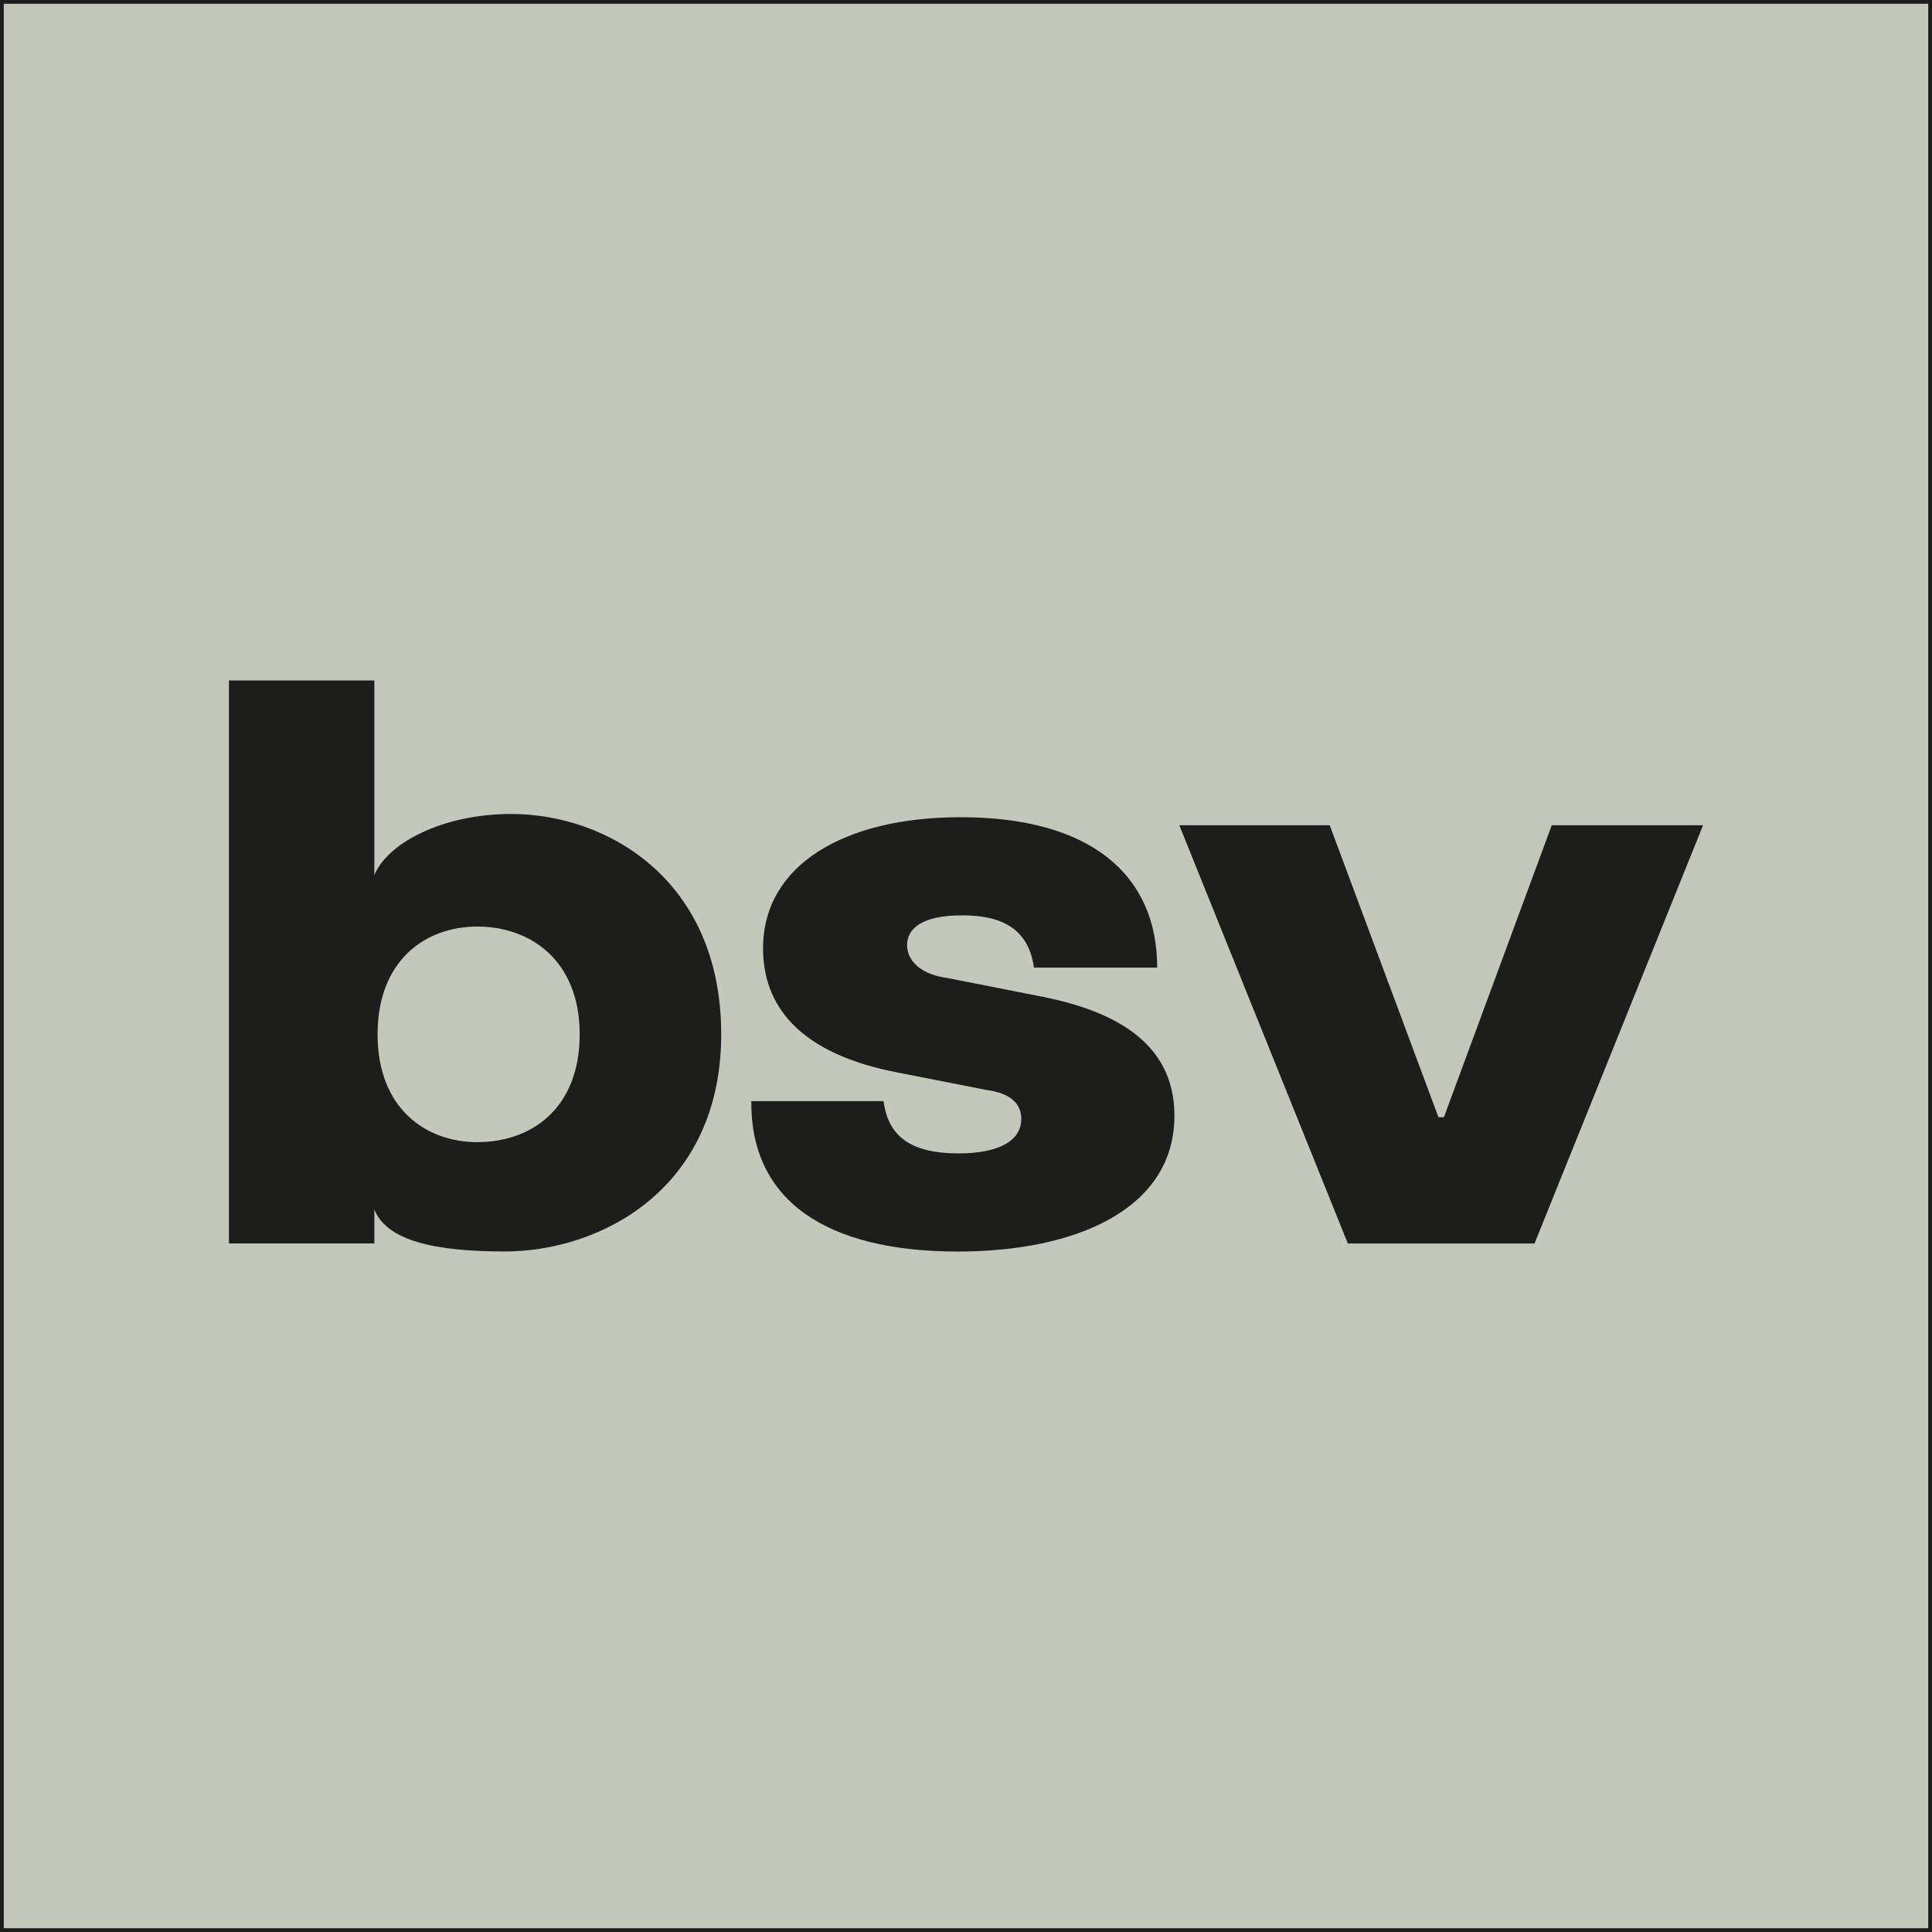
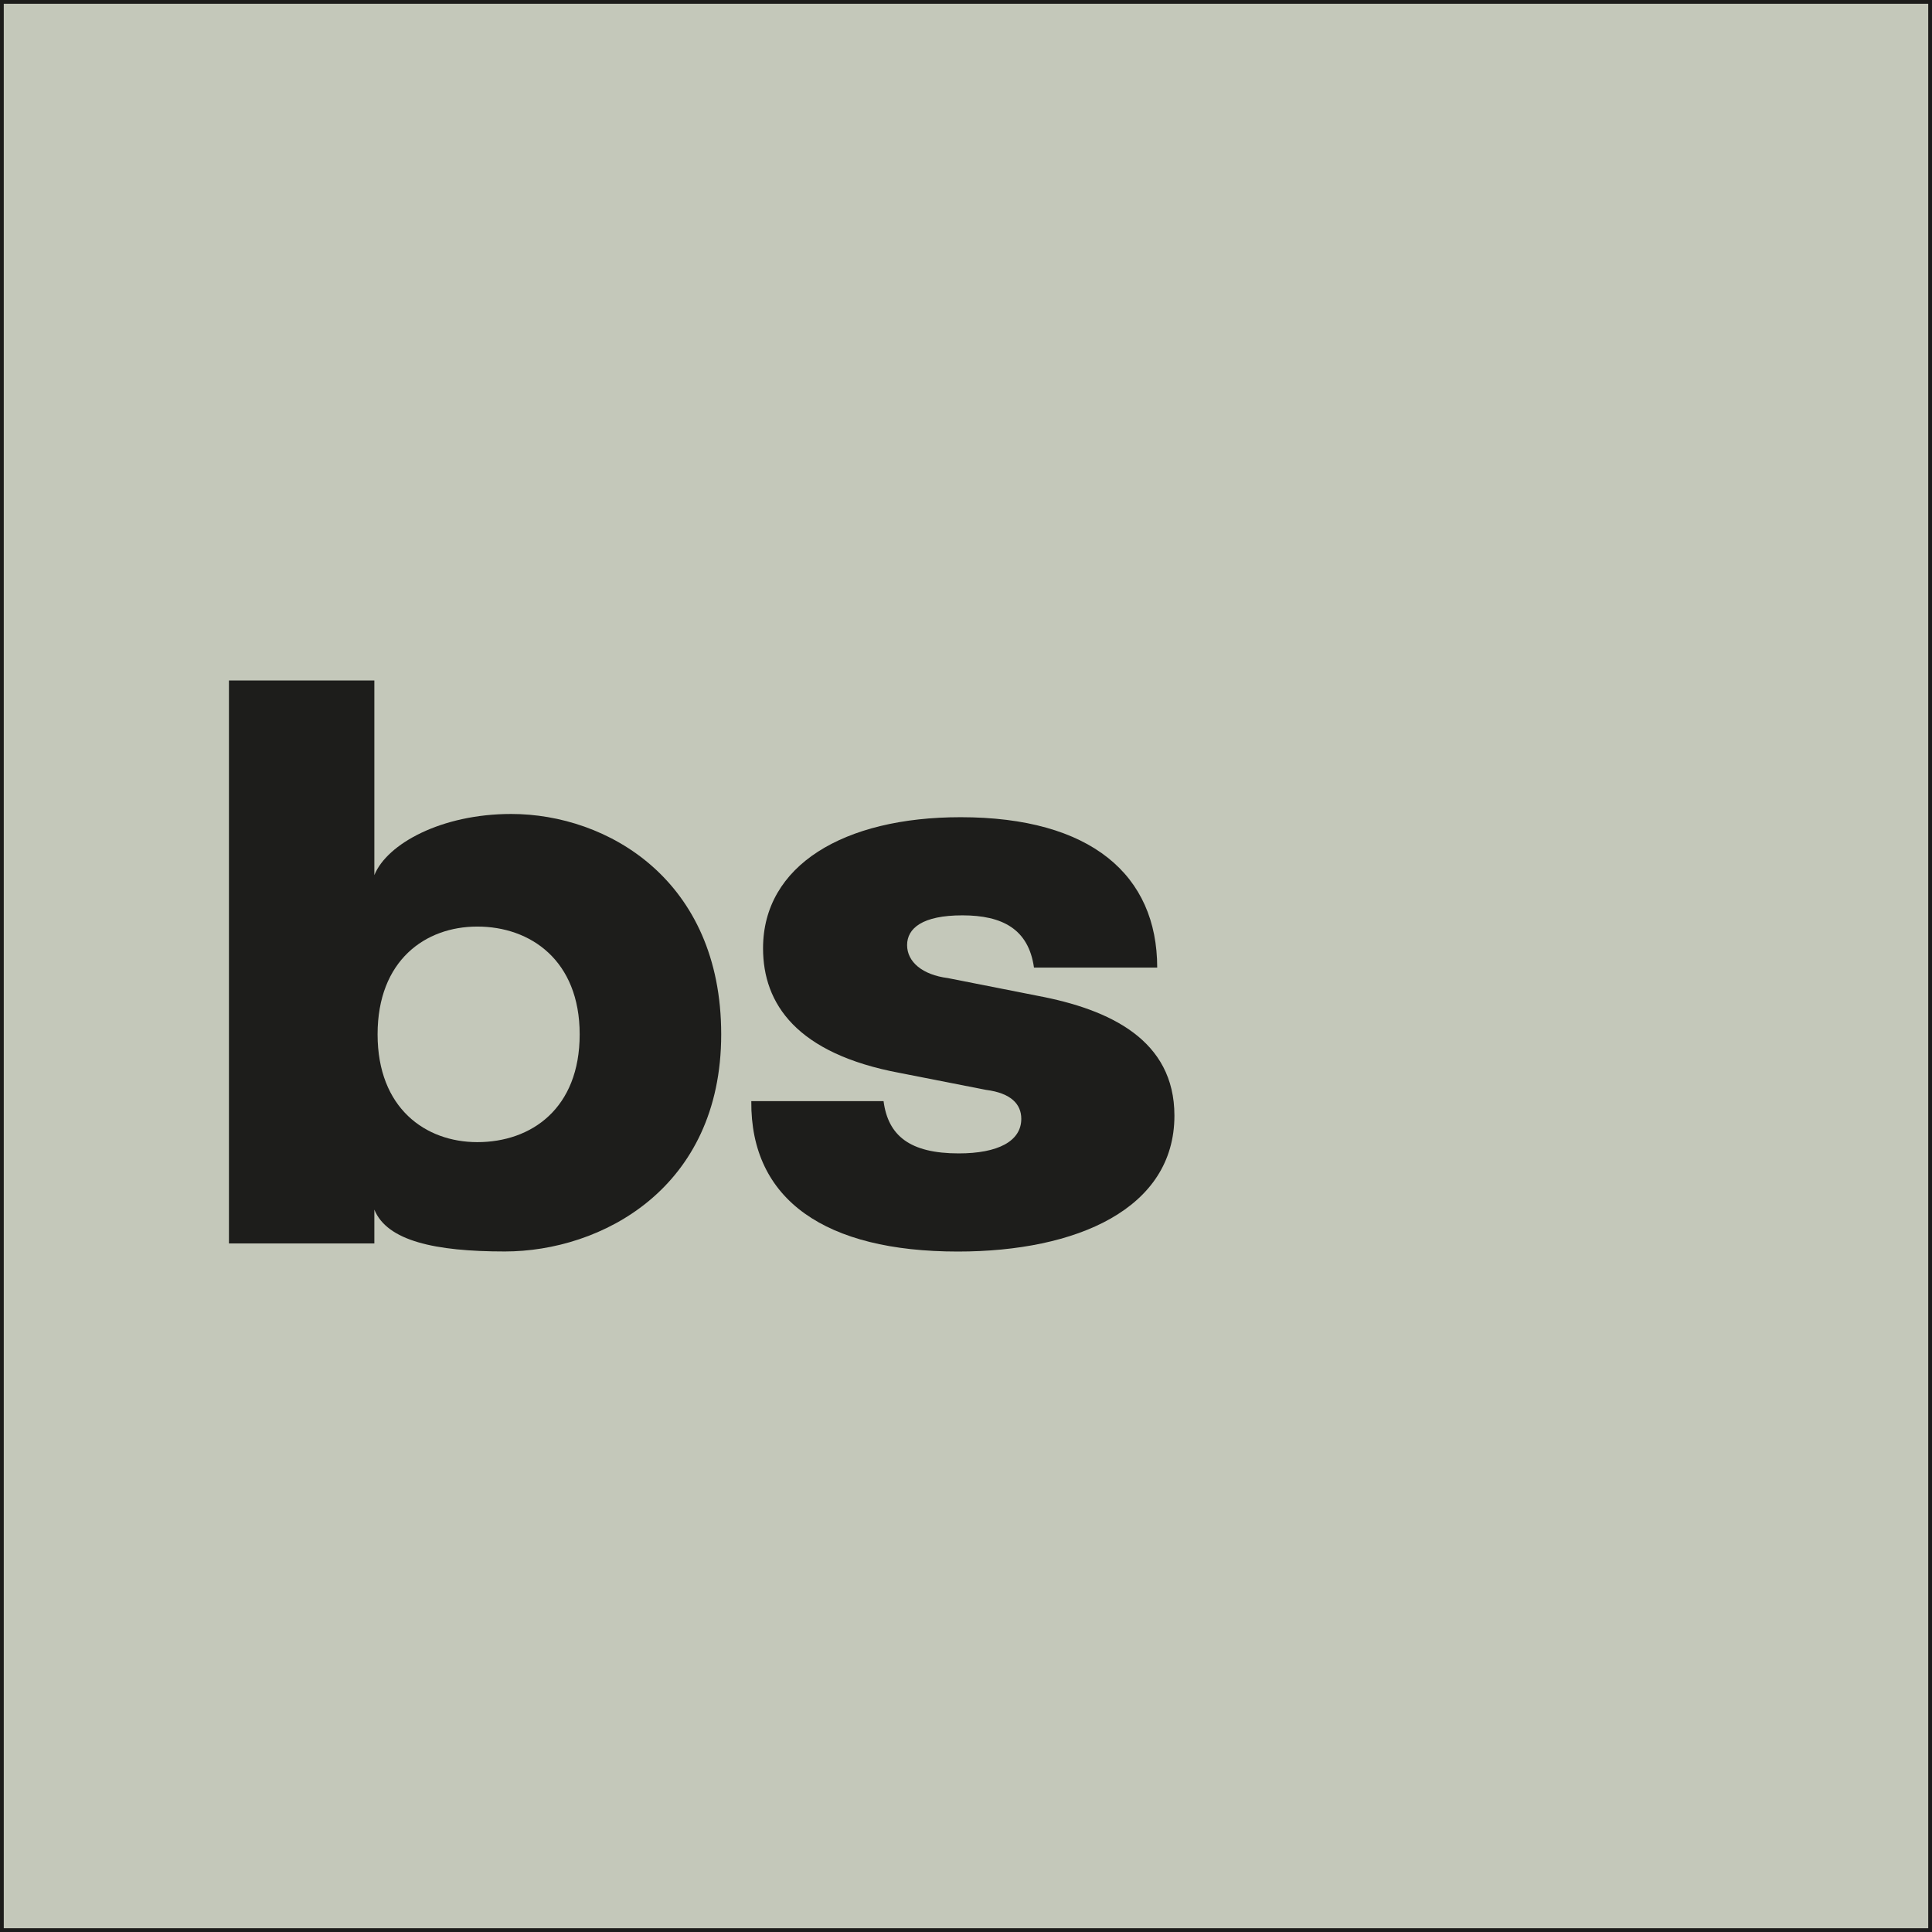
<svg xmlns="http://www.w3.org/2000/svg" id="Lager_1" data-name="Lager 1" viewBox="0 0 513 513">
  <defs>
    <style>
      .cls-1 {
        fill: #c4c8ba;
        stroke: #1d1d1b;
        stroke-miterlimit: 10;
      }

      .cls-2 {
        fill: #1d1d1b;
        stroke-width: 0px;
      }
    </style>
  </defs>
  <rect class="cls-1" x=".5" y=".5" width="512" height="512" />
  <g>
    <path class="cls-2" d="M126.73,303.27c14.4,0,27.19-8.97,27.19-28.62s-13.08-28.63-27.19-28.62c-13.79,0-26.47,8.97-26.47,28.62s12.75,28.61,26.47,28.62h0ZM99.4,321.17v9h-38.61v-149.49h38.61v51.69c3.37-8.33,17.82-16.24,36.34-16.24,25.5,0,55.76,17.51,55.76,58.51s-31.95,57.66-57.46,57.66c-18.53,0-31.28-2.81-34.65-11.14h0Z" />
    <path class="cls-2" d="M199.48,292.38h35.13c1.2,9.18,6.98,13.88,19.97,13.88,10.34,0,16.6-3.2,16.6-9.18,0-3.84-2.65-6.83-9.38-7.69l-22.86-4.49c-27.43-5.12-36.33-18.37-36.33-33.1,0-22,21.41-34.81,52.45-34.81,34.65,0,52.21,15.38,52.21,39.94h-32.72c-1.44-10.25-8.42-13.88-19.01-13.88s-14.68,3.42-14.68,7.9,4.09,7.9,10.83,8.76l23.82,4.7c19.25,3.63,36.33,11.75,36.33,31.82,0,24.77-25.98,36.09-57.5,36.09-35.13,0-55.1-13.67-54.85-39.94h0Z" />
-     <polygon class="cls-2" points="313.14 219.13 353.08 219.13 381.95 296.65 383.4 296.65 412.03 219.13 452.21 219.13 407.46 330.18 357.89 330.18 313.14 219.13 313.14 219.13" />
  </g>
</svg>